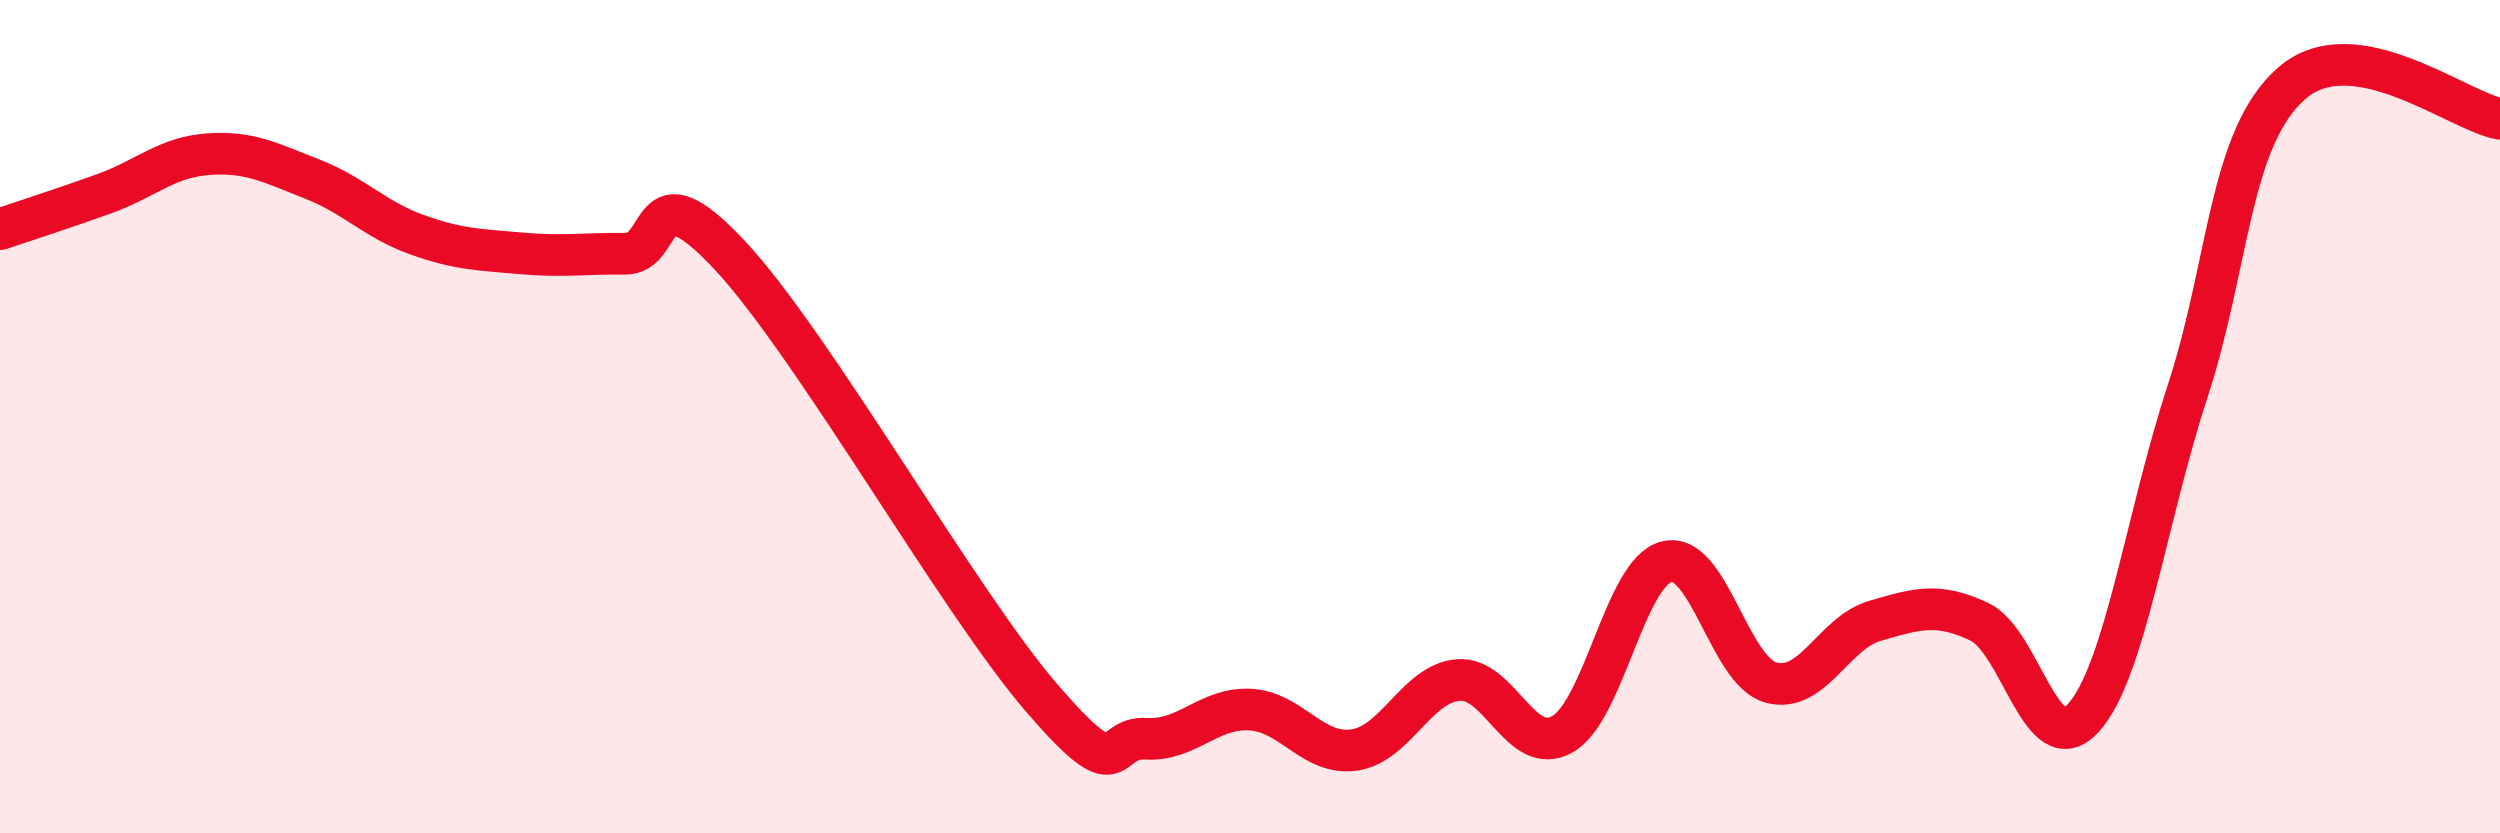
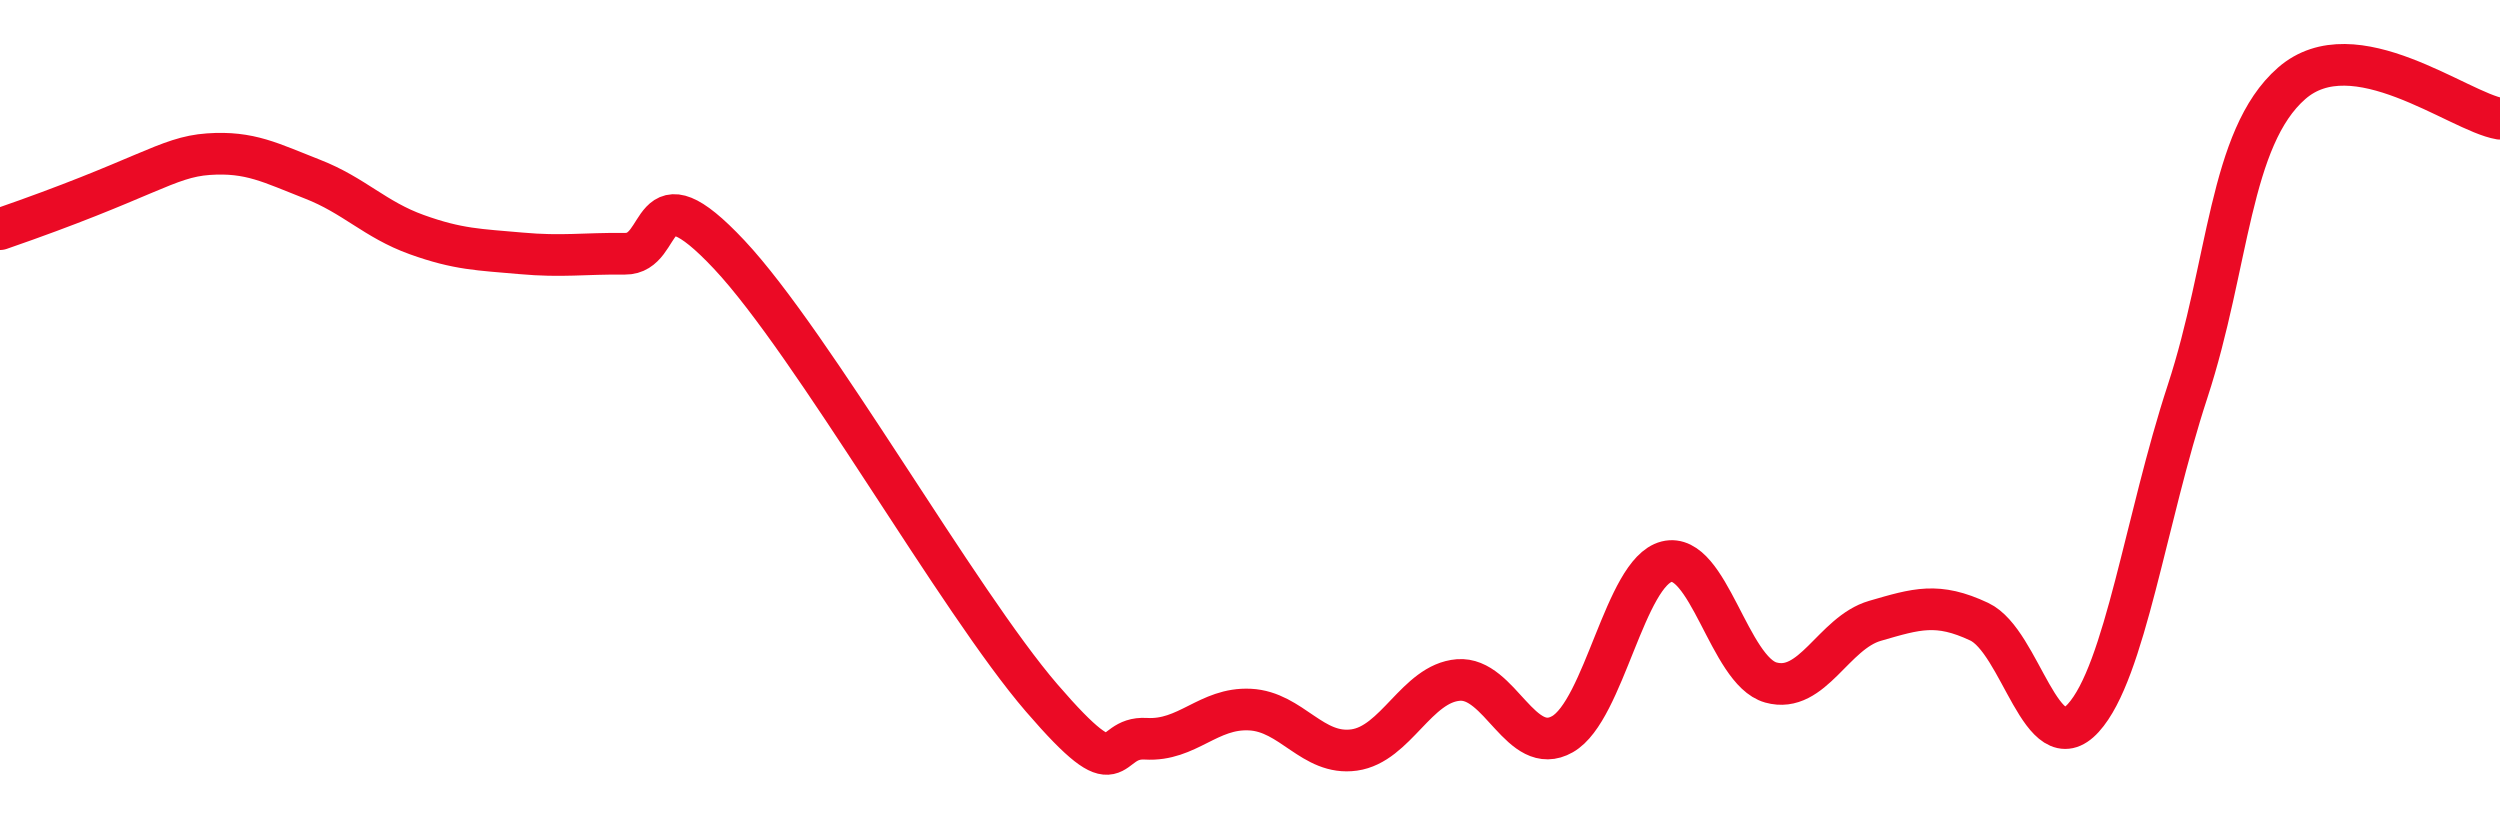
<svg xmlns="http://www.w3.org/2000/svg" width="60" height="20" viewBox="0 0 60 20">
-   <path d="M 0,5.5 C 0.5,5.33 1.5,5.01 2.5,4.65 C 3.5,4.29 4,3.77 5,3.7 C 6,3.63 6.5,3.91 7.5,4.3 C 8.5,4.69 9,5.27 10,5.63 C 11,5.99 11.5,5.99 12.5,6.08 C 13.5,6.17 14,6.08 15,6.09 C 16,6.1 15.5,3.98 17.5,6.11 C 19.5,8.24 23,14.43 25,16.75 C 27,19.07 26.5,17.67 27.5,17.73 C 28.5,17.79 29,16.98 30,17.03 C 31,17.08 31.5,18.14 32.5,18 C 33.5,17.86 34,16.4 35,16.32 C 36,16.24 36.5,18.19 37.5,17.62 C 38.5,17.05 39,13.73 40,13.48 C 41,13.23 41.5,16.1 42.5,16.38 C 43.5,16.66 44,15.19 45,14.9 C 46,14.61 46.5,14.45 47.5,14.92 C 48.5,15.39 49,18.33 50,17.23 C 51,16.13 51.5,12.45 52.5,9.4 C 53.5,6.35 53.5,3.31 55,2 C 56.5,0.69 59,2.68 60,2.85L60 20L0 20Z" fill="#EB0A25" opacity="0.1" stroke-linecap="round" stroke-linejoin="round" />
-   <path d="M 0,5.5 C 0.5,5.33 1.5,5.01 2.5,4.65 C 3.5,4.29 4,3.77 5,3.7 C 6,3.63 6.5,3.91 7.5,4.3 C 8.5,4.69 9,5.27 10,5.63 C 11,5.99 11.5,5.99 12.5,6.08 C 13.5,6.17 14,6.08 15,6.09 C 16,6.1 15.5,3.98 17.5,6.11 C 19.5,8.24 23,14.43 25,16.75 C 27,19.07 26.5,17.67 27.5,17.73 C 28.5,17.79 29,16.98 30,17.03 C 31,17.08 31.5,18.14 32.5,18 C 33.5,17.86 34,16.4 35,16.32 C 36,16.24 36.5,18.19 37.5,17.62 C 38.5,17.05 39,13.73 40,13.48 C 41,13.23 41.5,16.1 42.5,16.38 C 43.5,16.66 44,15.19 45,14.9 C 46,14.61 46.5,14.45 47.5,14.92 C 48.5,15.39 49,18.33 50,17.23 C 51,16.13 51.5,12.45 52.5,9.4 C 53.5,6.35 53.5,3.31 55,2 C 56.5,0.69 59,2.68 60,2.85" stroke="#EB0A25" stroke-width="1" fill="none" stroke-linecap="round" stroke-linejoin="round" />
+   <path d="M 0,5.5 C 3.5,4.29 4,3.77 5,3.7 C 6,3.63 6.5,3.91 7.5,4.3 C 8.5,4.69 9,5.27 10,5.63 C 11,5.99 11.5,5.99 12.5,6.08 C 13.5,6.17 14,6.08 15,6.09 C 16,6.1 15.5,3.98 17.5,6.11 C 19.5,8.24 23,14.43 25,16.75 C 27,19.07 26.5,17.67 27.5,17.73 C 28.5,17.79 29,16.98 30,17.03 C 31,17.08 31.5,18.14 32.5,18 C 33.5,17.86 34,16.4 35,16.32 C 36,16.24 36.5,18.19 37.5,17.62 C 38.5,17.05 39,13.73 40,13.48 C 41,13.23 41.5,16.1 42.5,16.38 C 43.5,16.66 44,15.19 45,14.9 C 46,14.61 46.5,14.45 47.5,14.92 C 48.5,15.39 49,18.33 50,17.23 C 51,16.13 51.5,12.45 52.5,9.4 C 53.5,6.35 53.5,3.31 55,2 C 56.5,0.69 59,2.68 60,2.85" stroke="#EB0A25" stroke-width="1" fill="none" stroke-linecap="round" stroke-linejoin="round" />
</svg>